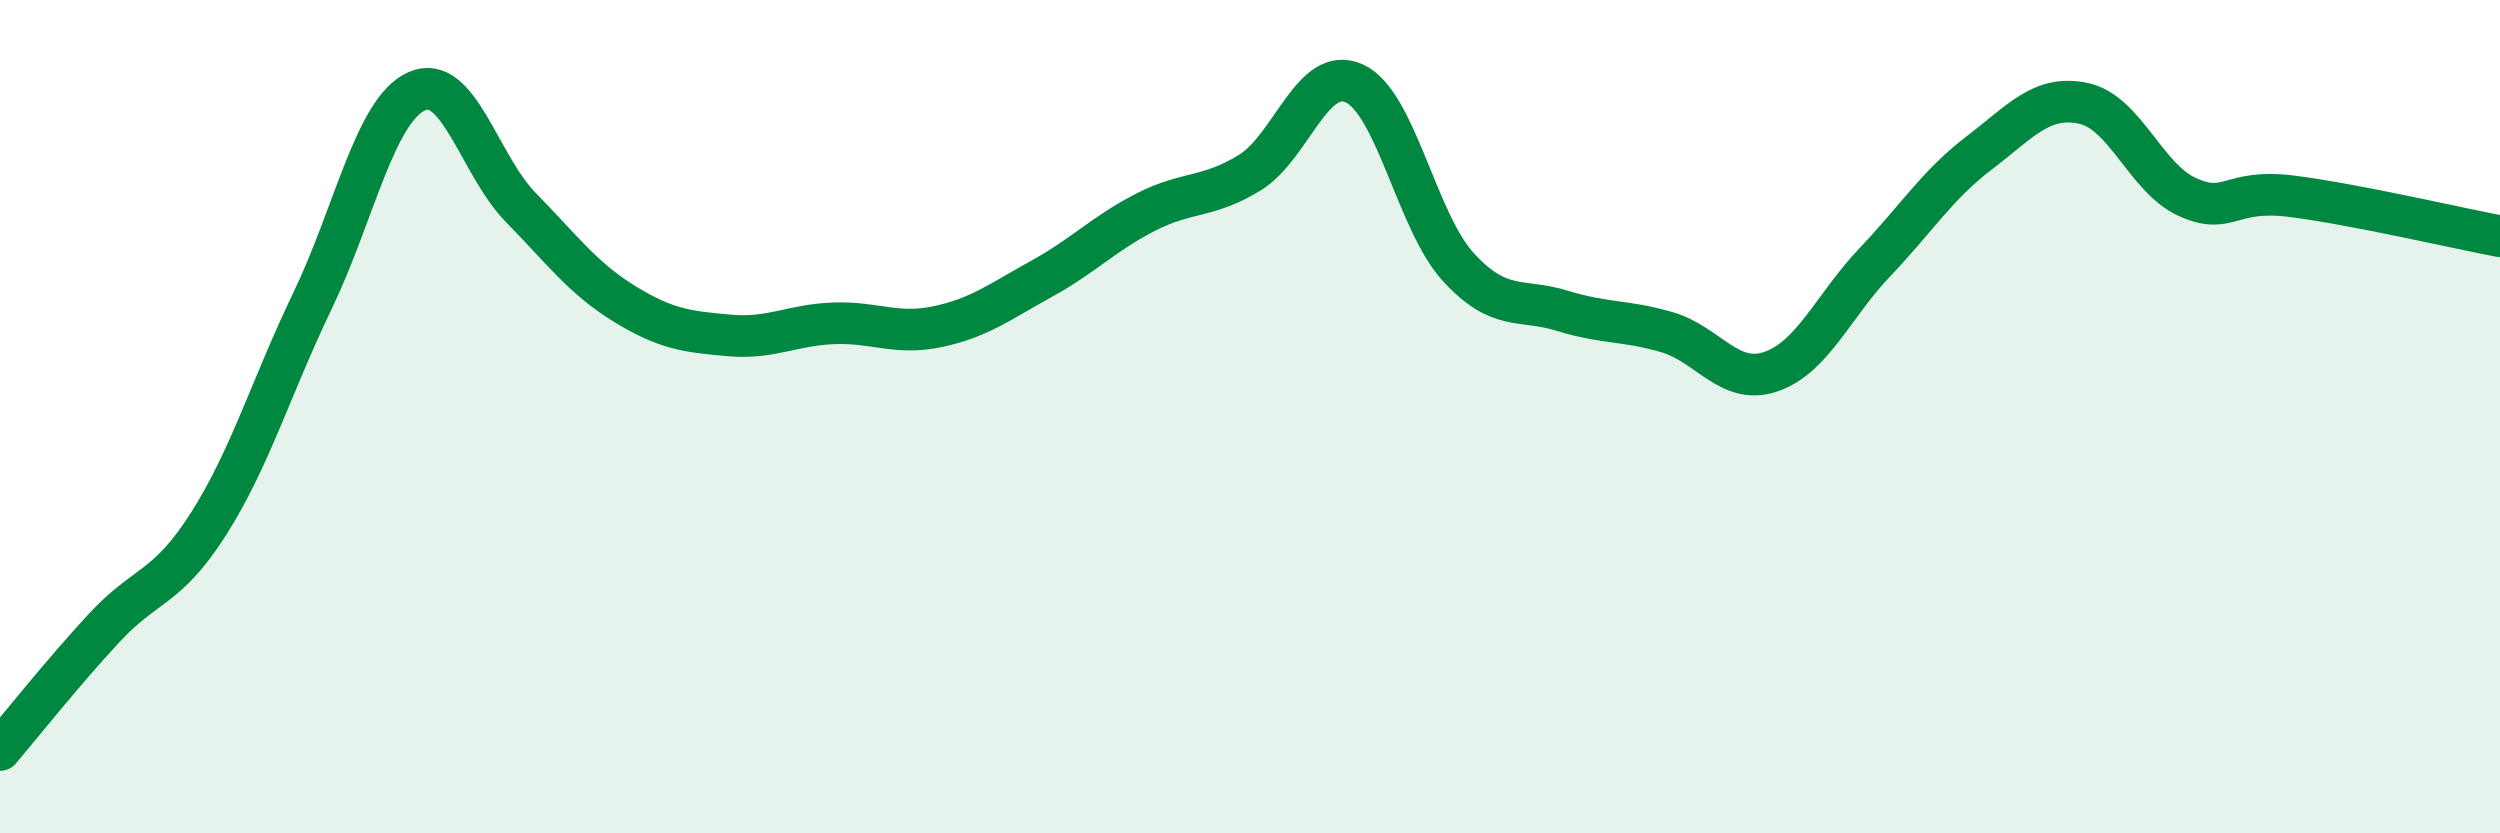
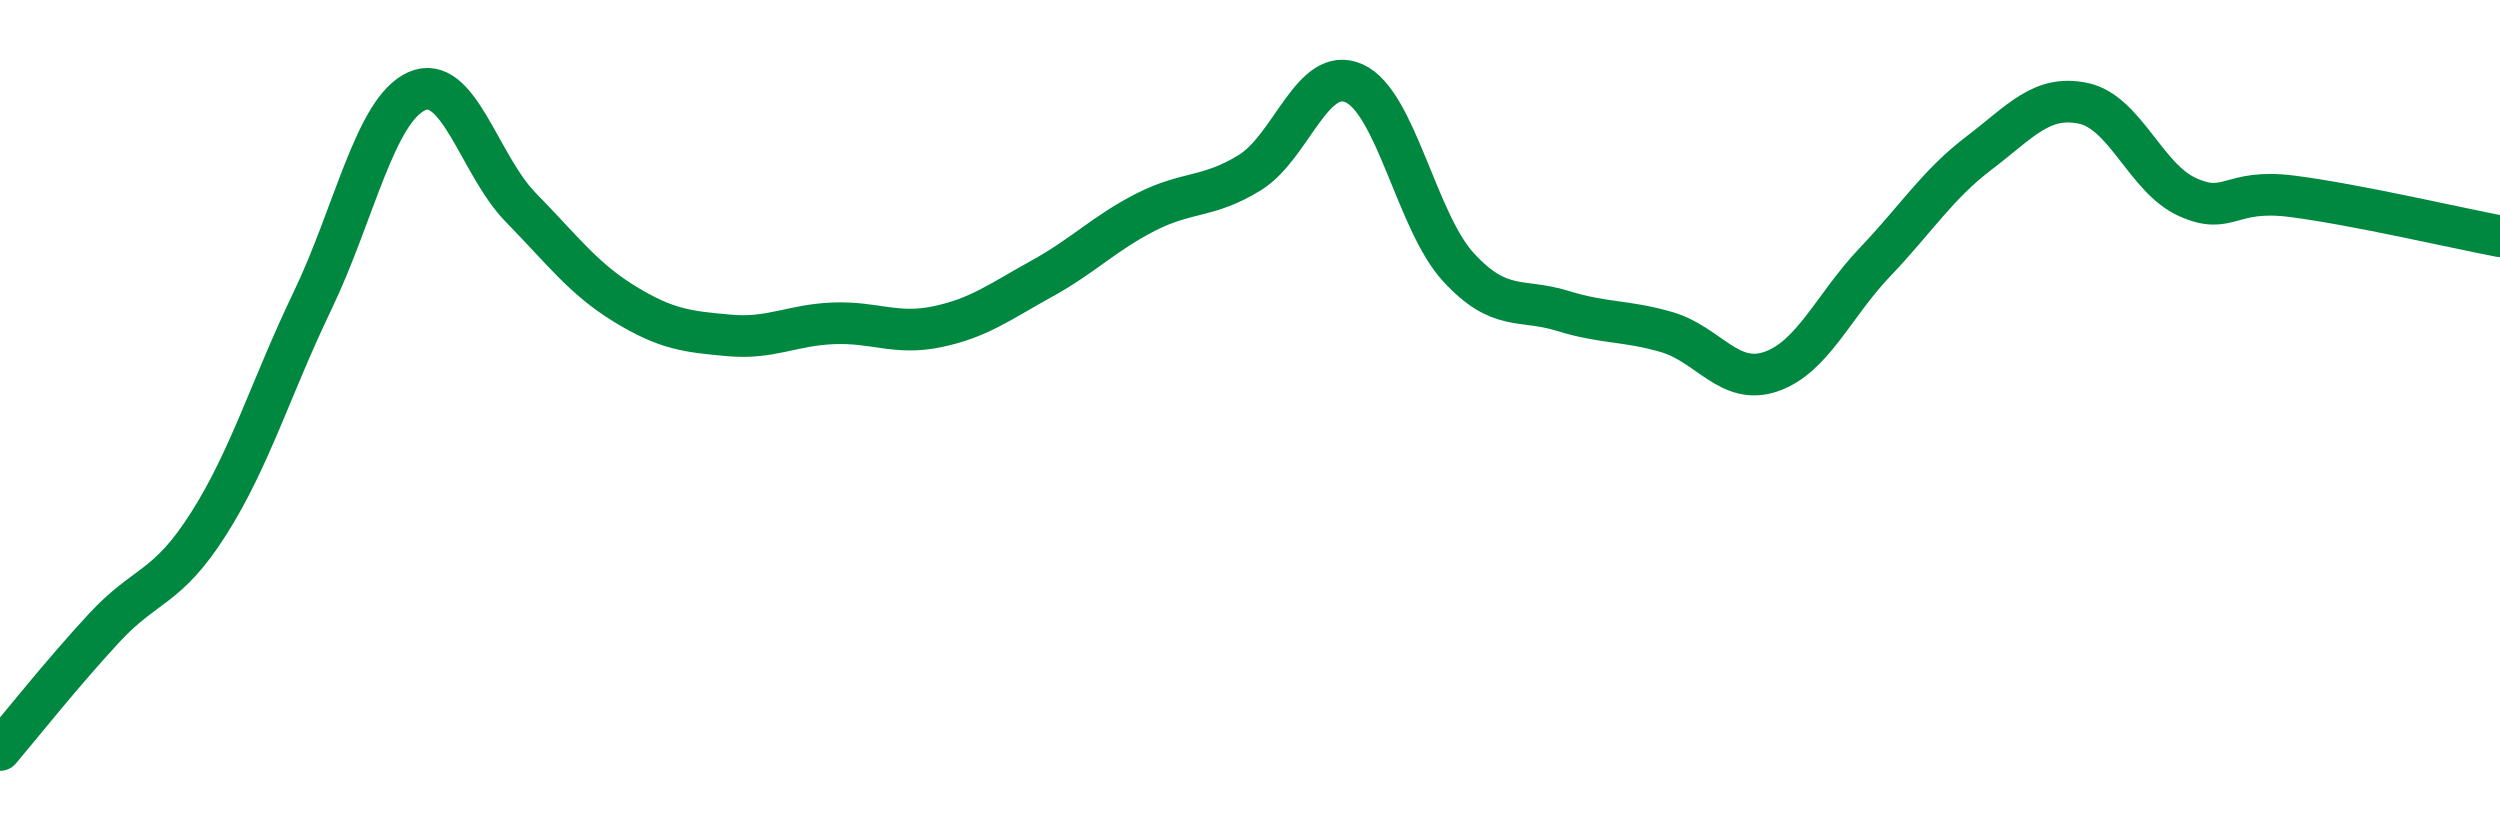
<svg xmlns="http://www.w3.org/2000/svg" width="60" height="20" viewBox="0 0 60 20">
-   <path d="M 0,18 C 0.5,17.41 1.5,16.15 2.5,15.07 C 3.5,13.99 4,14.15 5,12.58 C 6,11.01 6.5,9.3 7.5,7.22 C 8.5,5.14 9,2.64 10,2.19 C 11,1.74 11.5,3.96 12.5,4.98 C 13.5,6 14,6.69 15,7.3 C 16,7.91 16.5,7.96 17.5,8.05 C 18.5,8.14 19,7.8 20,7.76 C 21,7.72 21.5,8.05 22.5,7.84 C 23.5,7.63 24,7.24 25,6.69 C 26,6.14 26.5,5.6 27.5,5.09 C 28.5,4.58 29,4.76 30,4.14 C 31,3.52 31.5,1.55 32.5,2 C 33.5,2.45 34,5.32 35,6.41 C 36,7.5 36.5,7.15 37.5,7.46 C 38.5,7.77 39,7.68 40,7.97 C 41,8.26 41.5,9.26 42.5,8.92 C 43.5,8.58 44,7.34 45,6.29 C 46,5.24 46.5,4.43 47.5,3.67 C 48.5,2.91 49,2.27 50,2.48 C 51,2.69 51.5,4.28 52.5,4.73 C 53.5,5.18 53.5,4.52 55,4.71 C 56.5,4.9 59,5.48 60,5.67L60 20L0 20Z" fill="#008740" opacity="0.1" stroke-linecap="round" stroke-linejoin="round" />
  <path d="M 0,18 C 0.5,17.41 1.5,16.15 2.5,15.07 C 3.5,13.99 4,14.15 5,12.58 C 6,11.01 6.5,9.3 7.5,7.22 C 8.5,5.14 9,2.64 10,2.19 C 11,1.74 11.5,3.96 12.5,4.98 C 13.5,6 14,6.69 15,7.3 C 16,7.91 16.5,7.96 17.5,8.05 C 18.5,8.14 19,7.8 20,7.76 C 21,7.72 21.5,8.05 22.5,7.84 C 23.5,7.63 24,7.24 25,6.69 C 26,6.14 26.5,5.6 27.5,5.09 C 28.5,4.58 29,4.76 30,4.14 C 31,3.52 31.5,1.55 32.5,2 C 33.5,2.45 34,5.32 35,6.41 C 36,7.5 36.5,7.15 37.5,7.46 C 38.5,7.77 39,7.68 40,7.97 C 41,8.26 41.5,9.26 42.5,8.92 C 43.5,8.58 44,7.34 45,6.29 C 46,5.24 46.5,4.43 47.5,3.67 C 48.5,2.91 49,2.27 50,2.48 C 51,2.69 51.5,4.28 52.5,4.73 C 53.5,5.18 53.5,4.52 55,4.71 C 56.5,4.9 59,5.48 60,5.67" stroke="#008740" stroke-width="1" fill="none" stroke-linecap="round" stroke-linejoin="round" />
</svg>